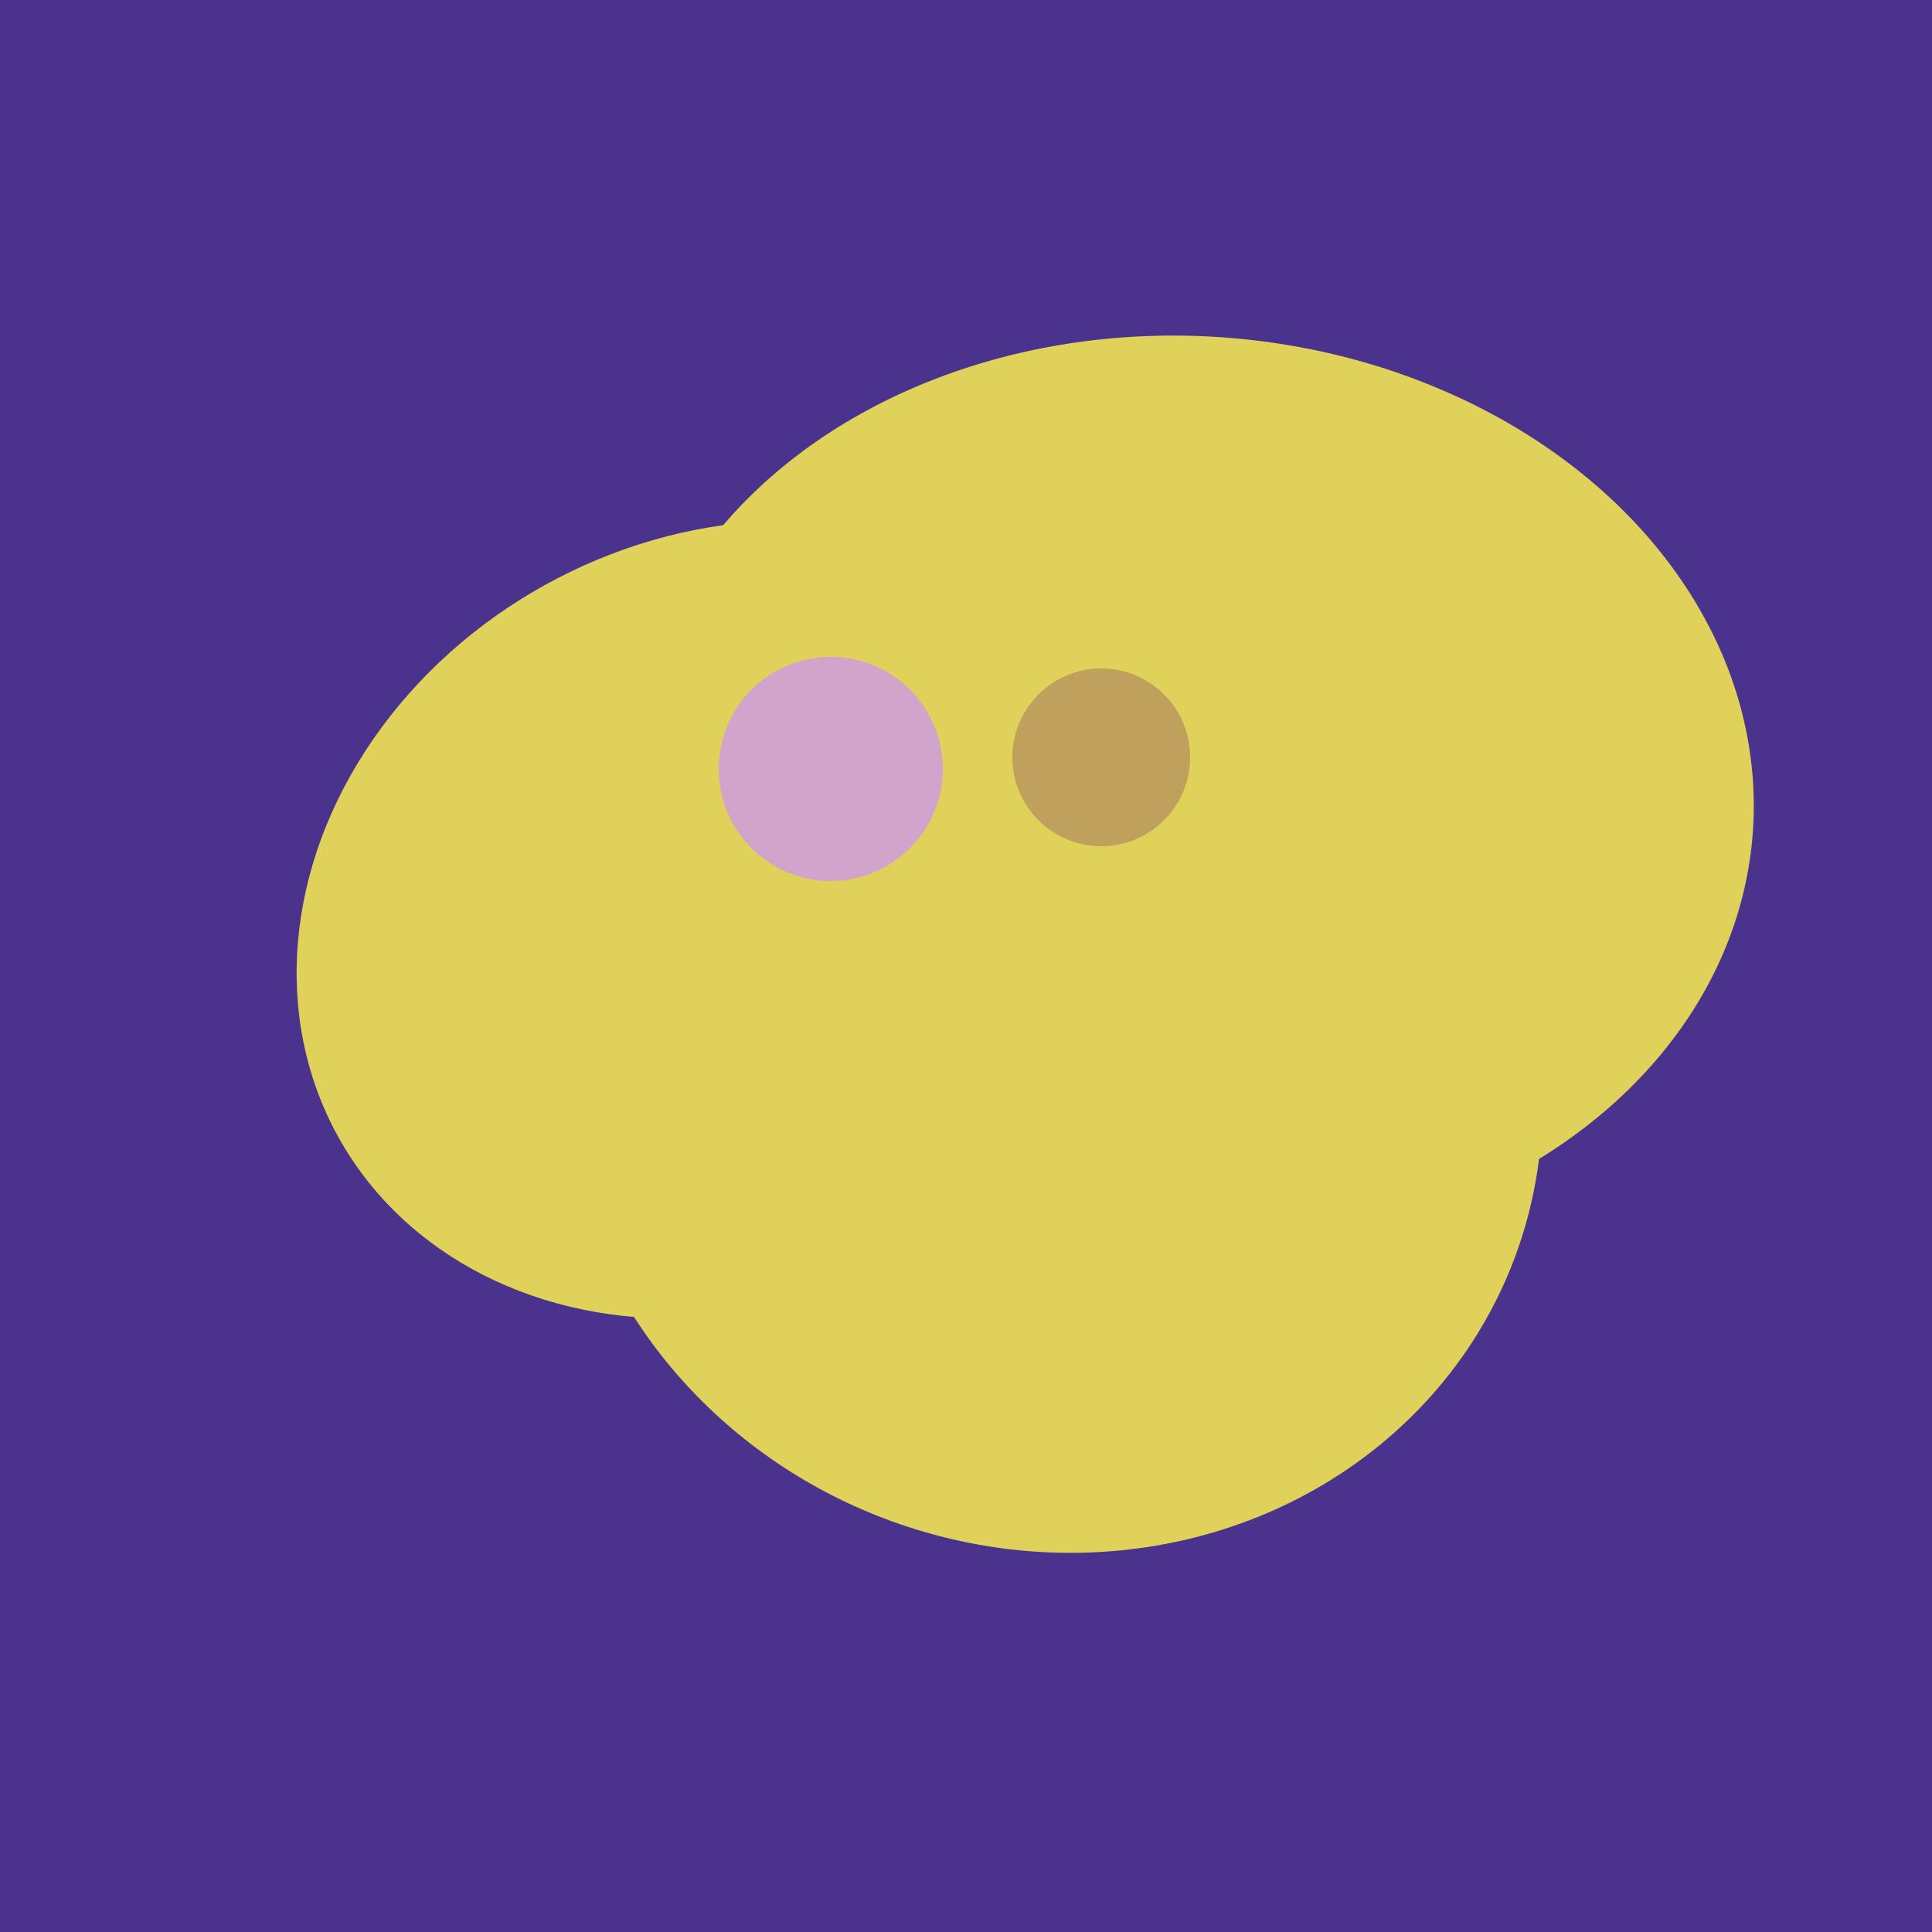
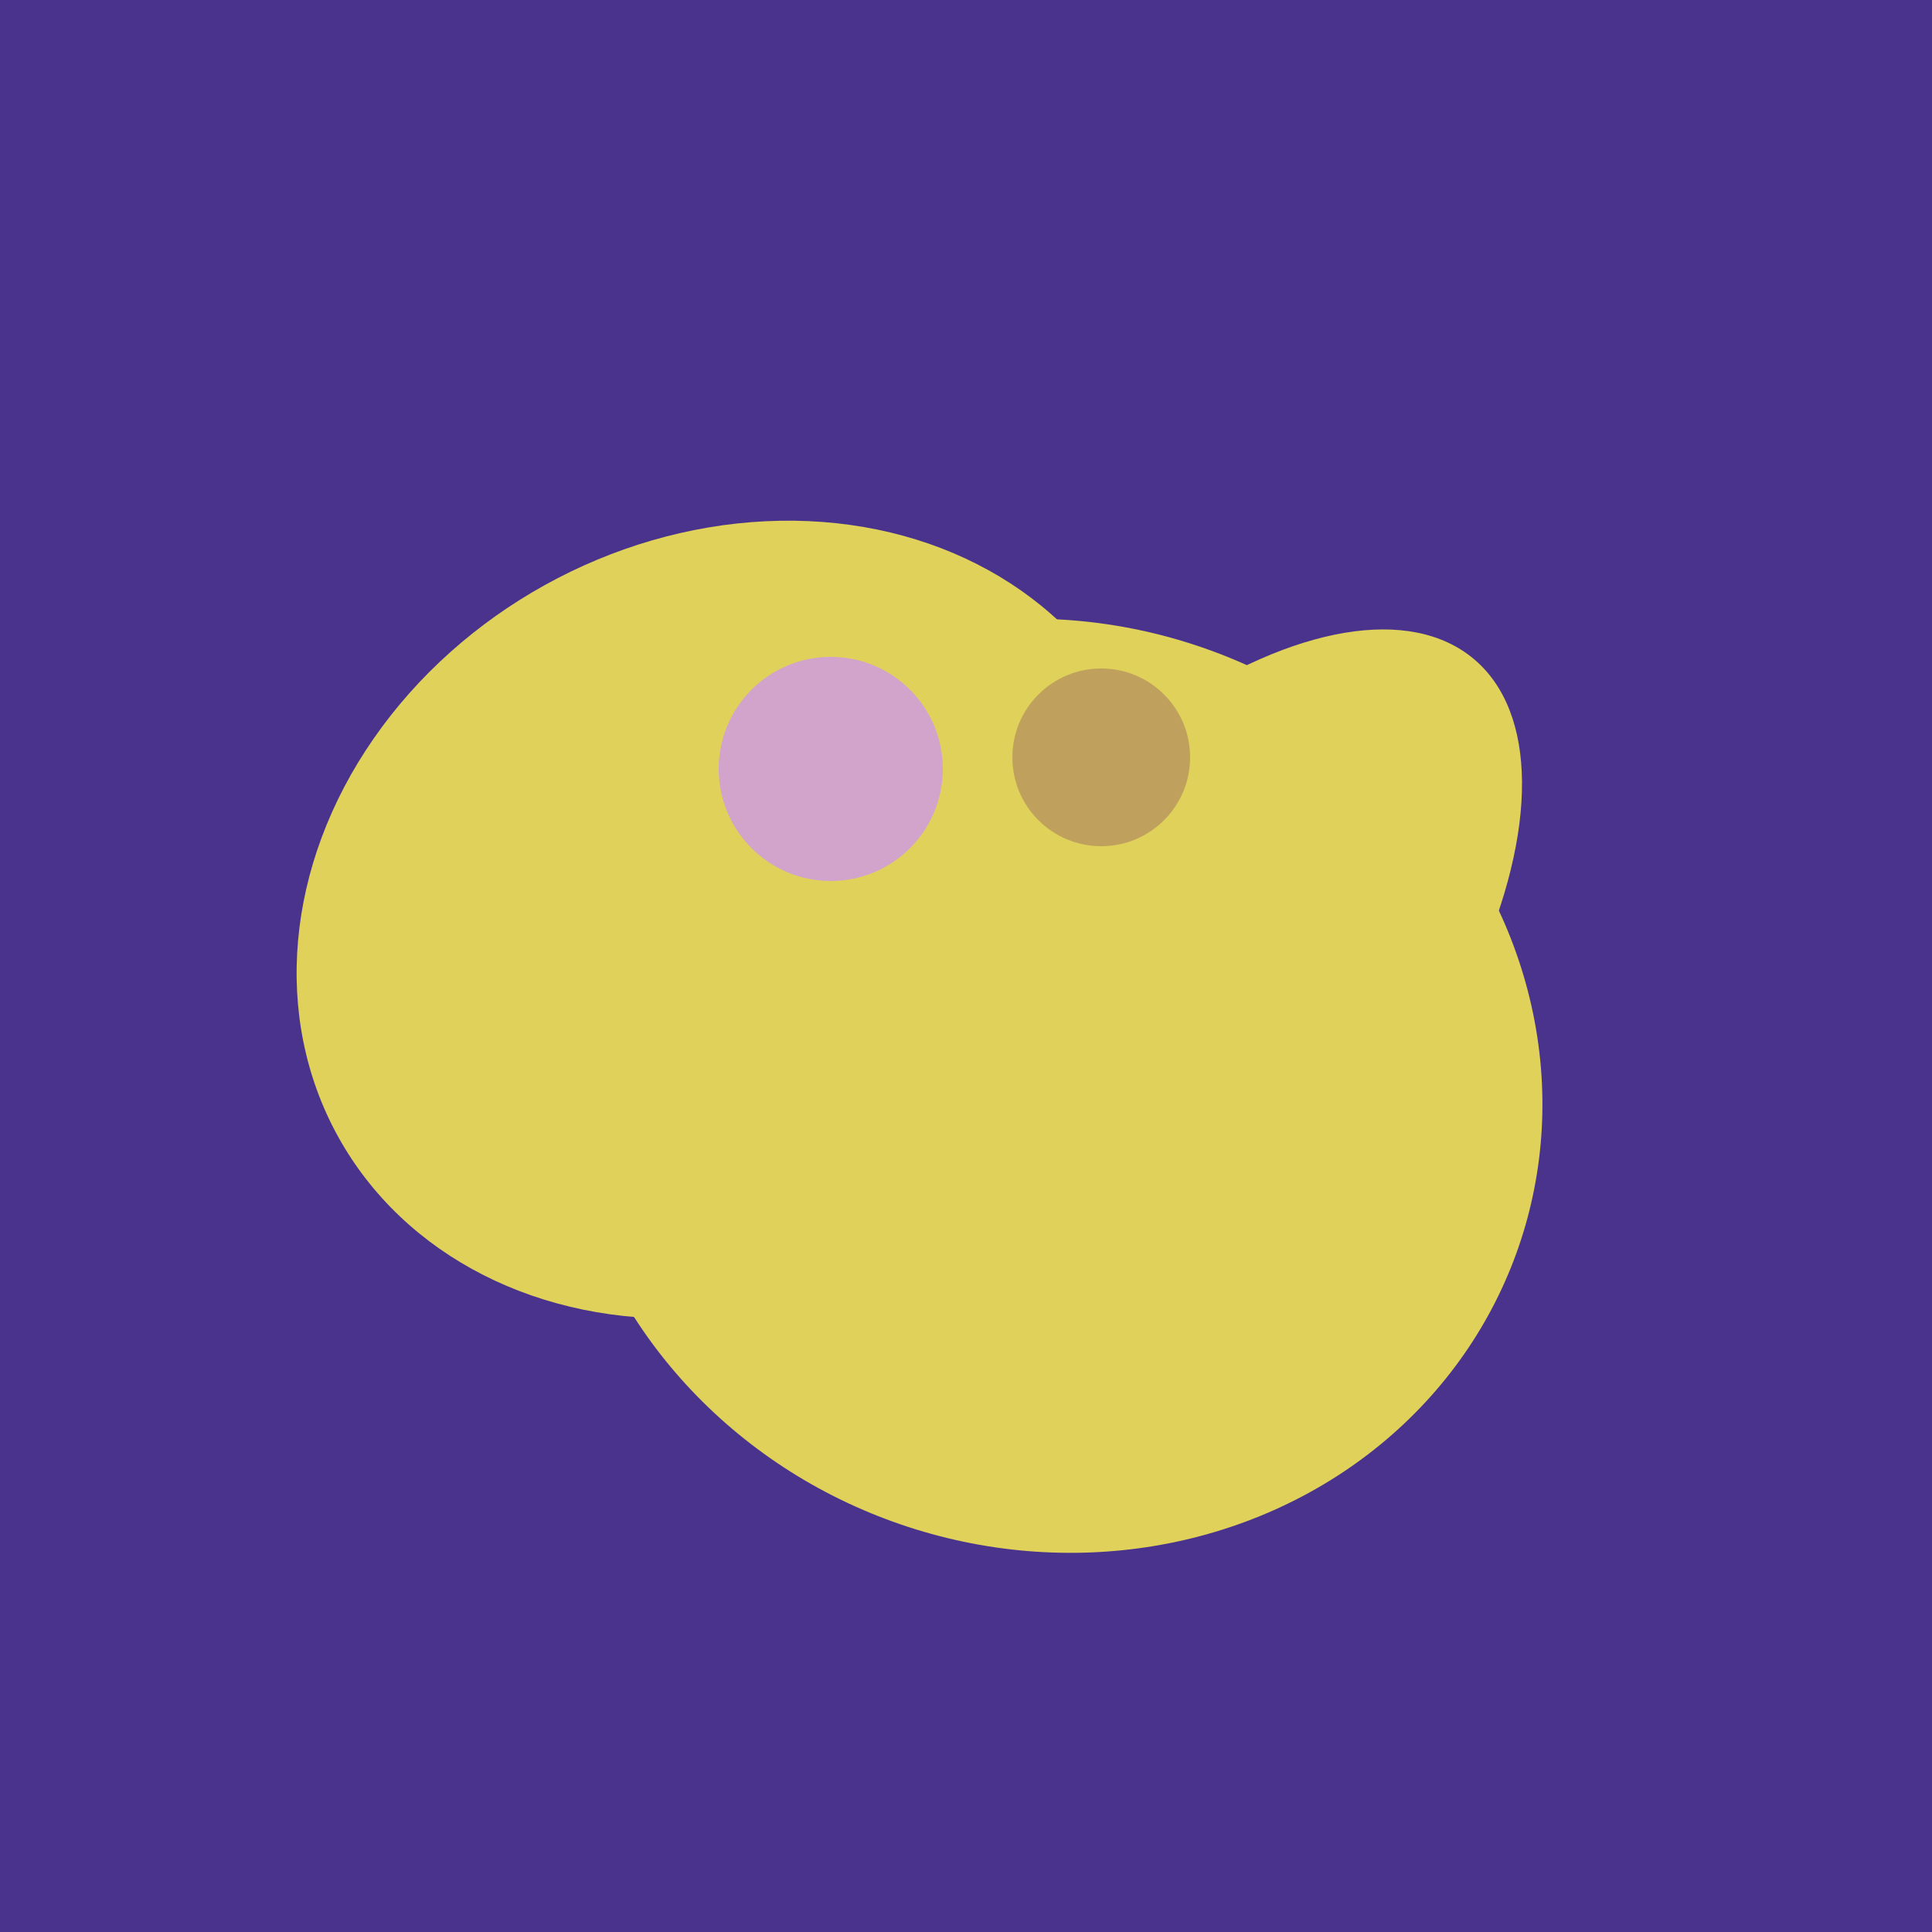
<svg xmlns="http://www.w3.org/2000/svg" width="500" height="500">
  <rect width="500" height="500" fill="#4a338c" />
  <ellipse cx="267" cy="282" rx="106" ry="121" transform="rotate(141, 267, 282)" fill="rgb(223,209,90)" />
  <ellipse cx="303" cy="264" rx="122" ry="60" transform="rotate(130, 303, 264)" fill="rgb(223,209,90)" />
  <ellipse cx="189" cy="238" rx="116" ry="99" transform="rotate(151, 189, 238)" fill="rgb(223,209,90)" />
  <ellipse cx="272" cy="281" rx="120" ry="128" transform="rotate(289, 272, 281)" fill="rgb(223,209,90)" />
-   <ellipse cx="308" cy="205" rx="118" ry="146" transform="rotate(274, 308, 205)" fill="rgb(223,209,90)" />
  <circle cx="215" cy="199" r="29" fill="rgb(210,164,203)" />
  <circle cx="285" cy="196" r="23" fill="rgb(191,161,93)" />
</svg>